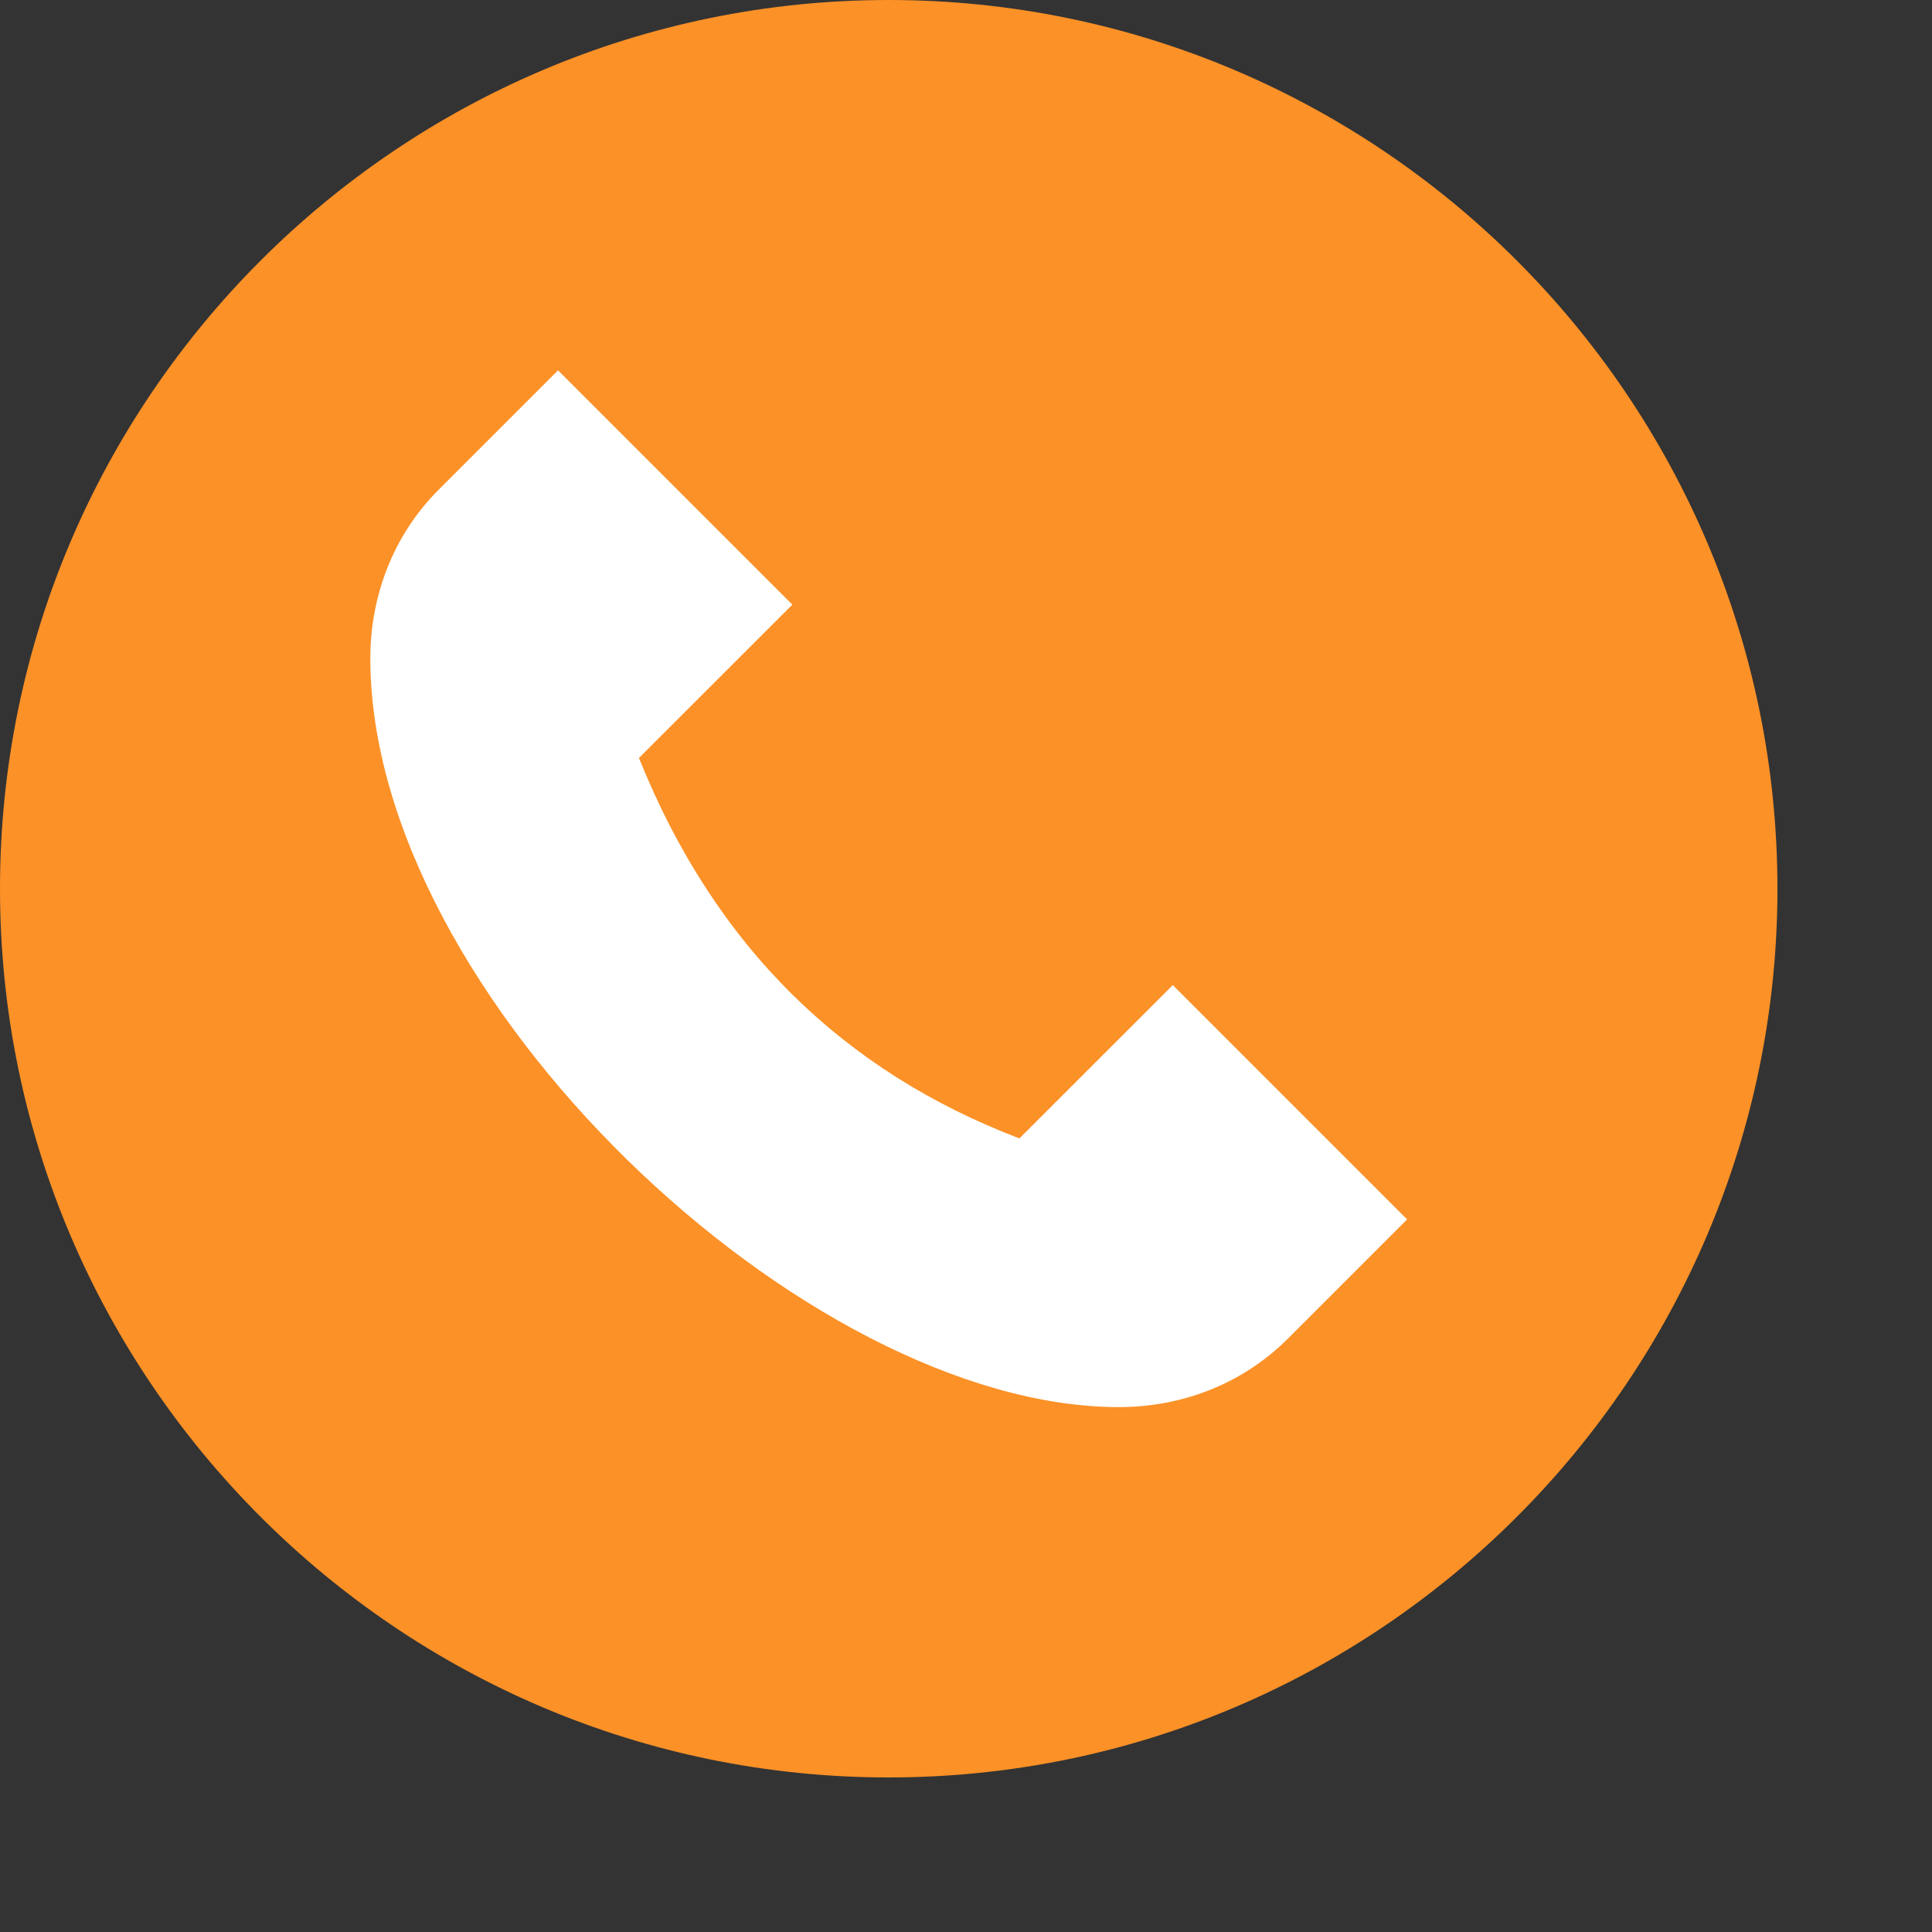
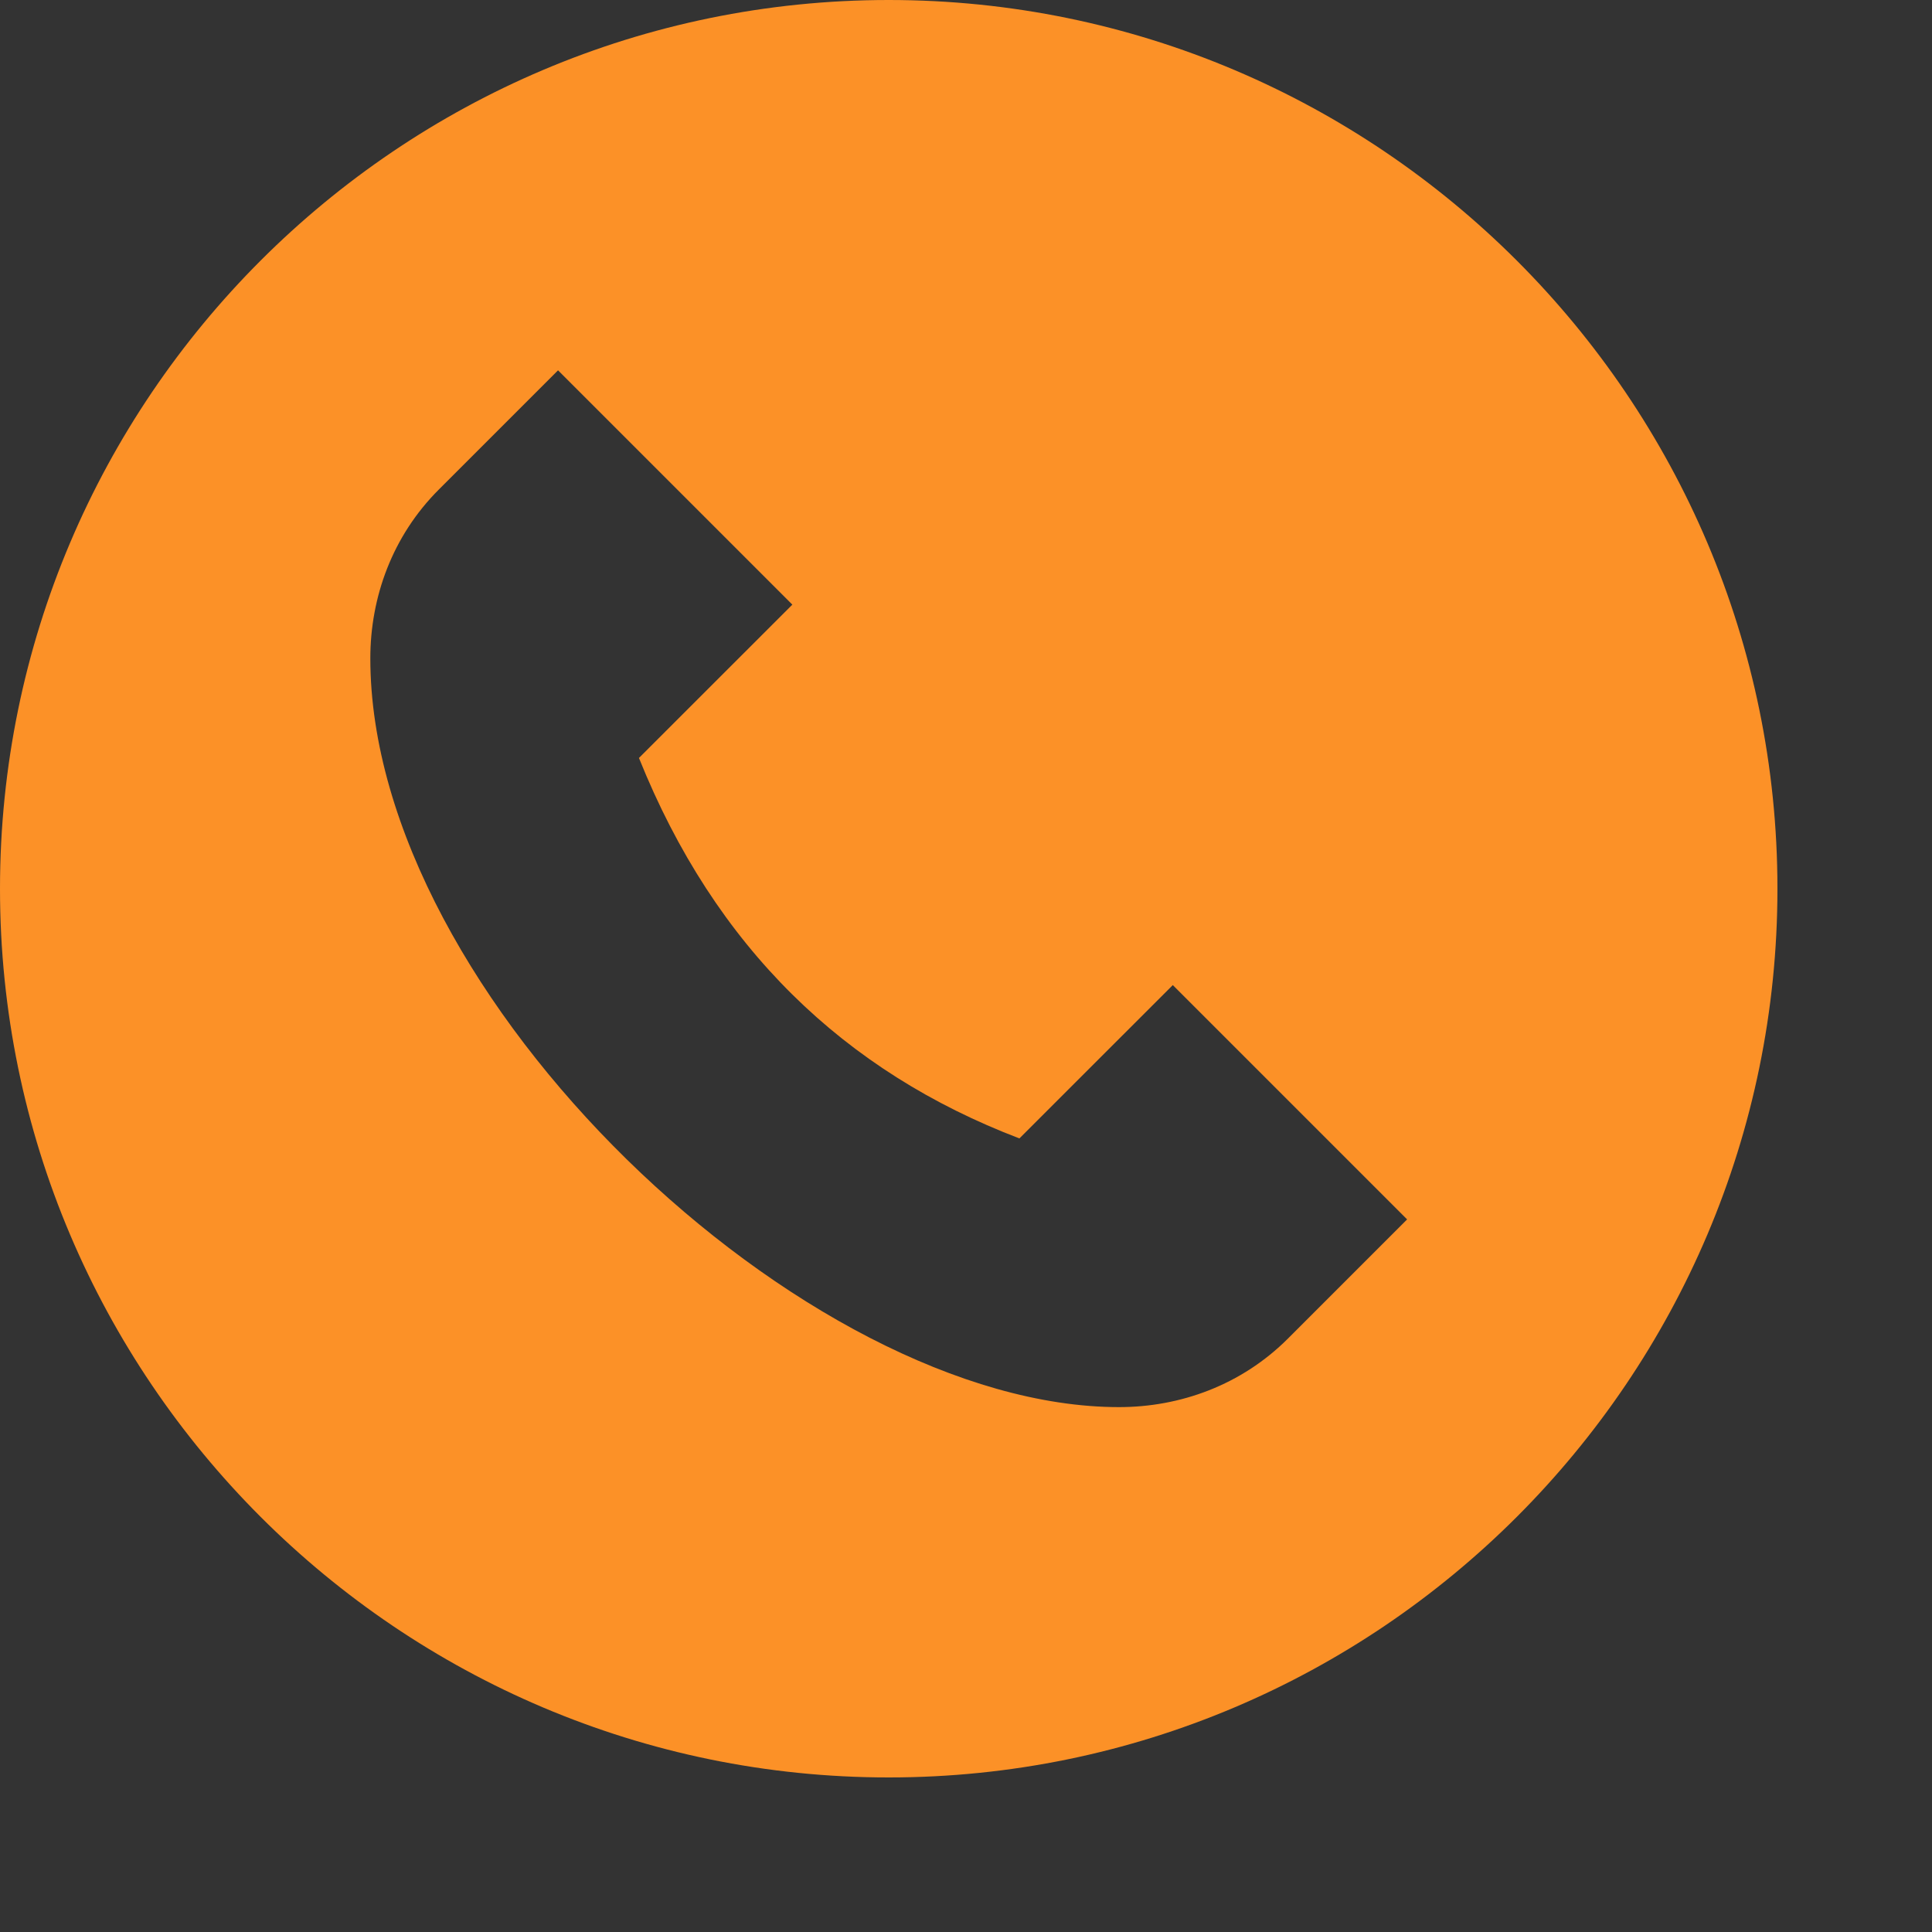
<svg xmlns="http://www.w3.org/2000/svg" viewBox="0 0 25.00 25.00" data-guides="{&quot;vertical&quot;:[],&quot;horizontal&quot;:[]}">
  <rect x="0" y="0" width="25.00" height="25.00" fill="#333333" stroke="none" />
  <defs />
-   <path fill="#ffffff" stroke="none" fill-opacity="1" stroke-width="1" stroke-opacity="1" id="tSvg121bca14af4" title="Rectangle 3" d="M4.672 3.773C9.433 3.773 14.195 3.773 18.957 3.773C18.957 8.894 18.957 14.015 18.957 19.137C14.195 19.137 9.433 19.137 4.672 19.137C4.672 14.015 4.672 8.894 4.672 3.773" style="transform-origin: -11800px -9475px;" />
  <path fill="#fc9127" stroke="none" fill-opacity="1" stroke-width="1" stroke-opacity="1" id="tSvgf1eaadacd0" title="Path 7" d="M-0 11.5C-0 17.841 5.159 23 11.5 23C17.841 23 23 17.841 23 11.5C23 5.159 17.841 -0 11.5 -0C5.159 -0 -0 5.159 -0 11.5ZM4.792 8.519C4.792 7.728 5.077 6.934 5.681 6.332C6.194 5.818 6.707 5.305 7.221 4.792C8.232 5.802 9.242 6.813 10.253 7.824C9.591 8.485 8.93 9.147 8.268 9.808C9.254 12.263 10.925 13.866 13.191 14.731C13.853 14.07 14.514 13.408 15.176 12.747C16.187 13.757 17.197 14.768 18.208 15.779C17.695 16.292 17.181 16.805 16.668 17.319C16.065 17.923 15.272 18.208 14.48 18.208C10.417 18.208 4.792 12.895 4.792 8.519Z" style="" />
</svg>